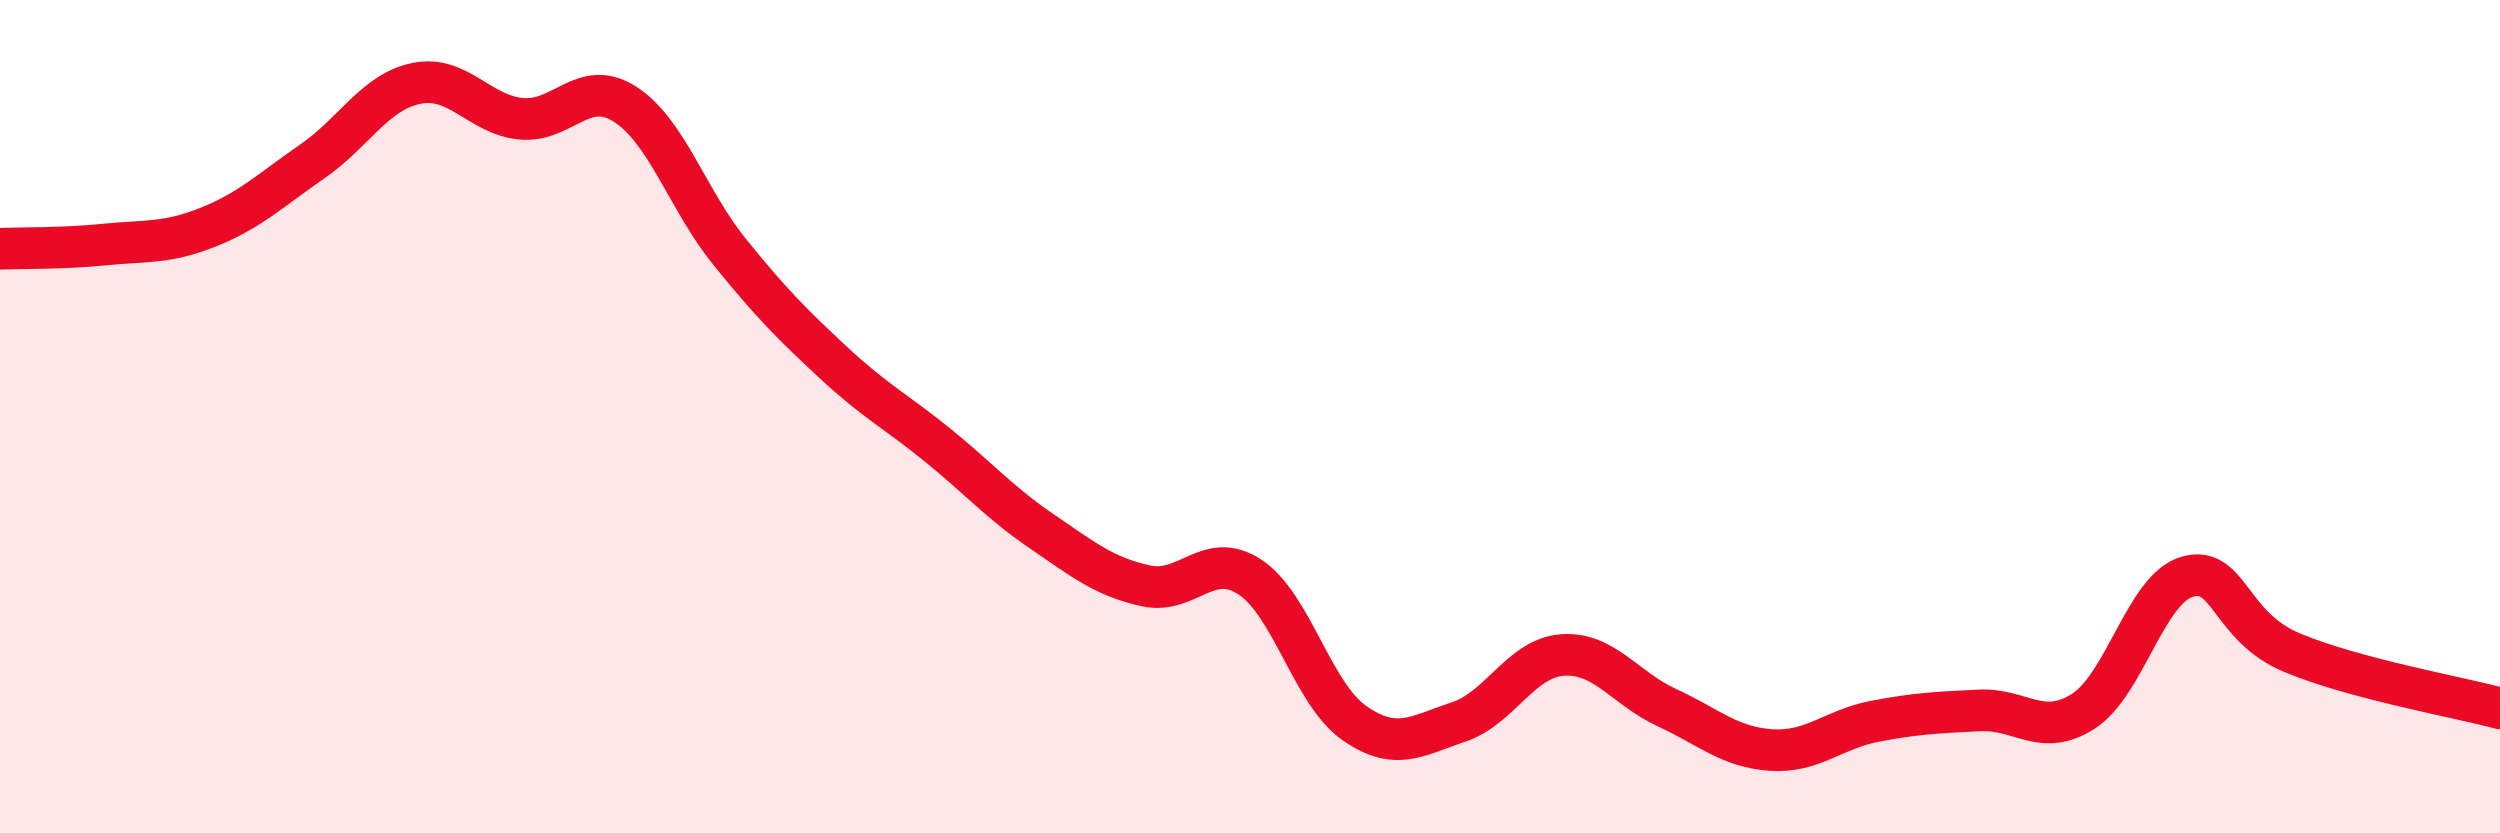
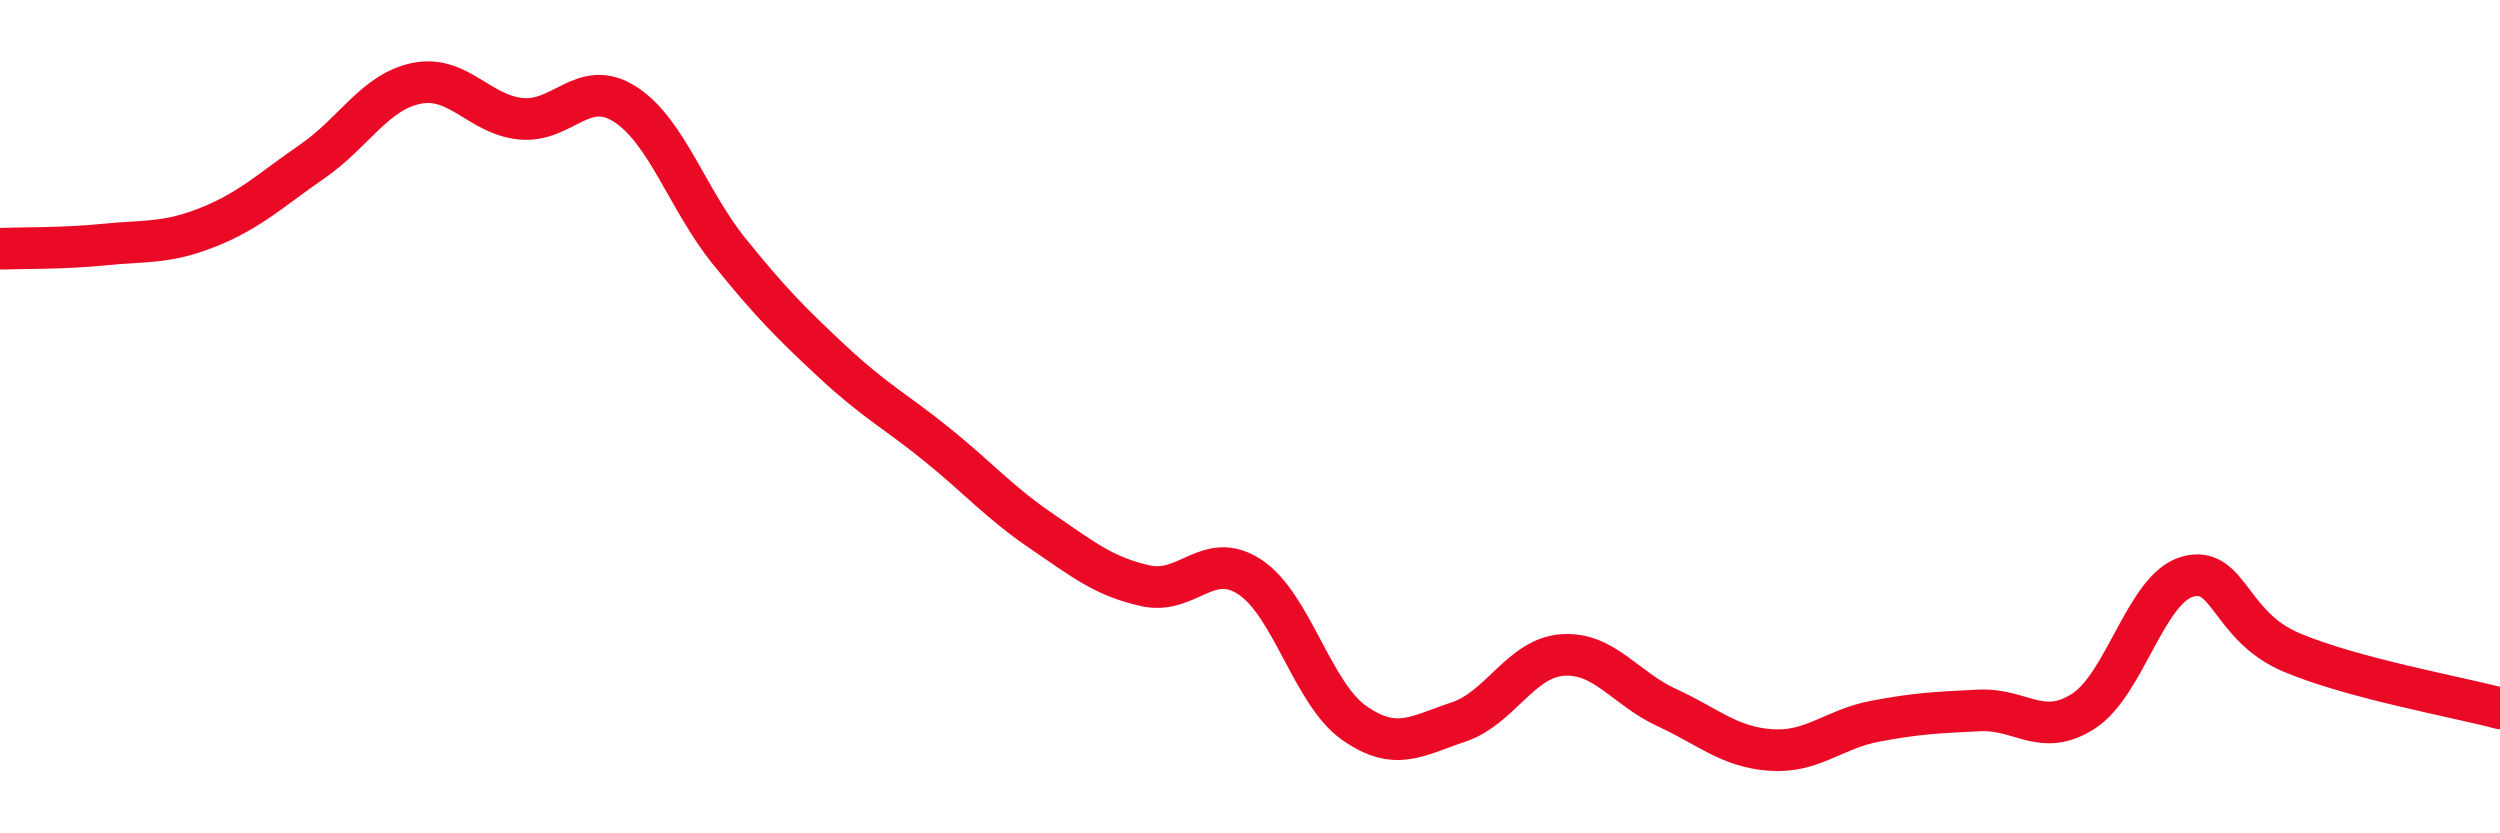
<svg xmlns="http://www.w3.org/2000/svg" width="60" height="20" viewBox="0 0 60 20">
-   <path d="M 0,5.97 C 0.5,5.95 1.5,5.97 2.5,5.87 C 3.5,5.77 4,5.85 5,5.45 C 6,5.05 6.5,4.56 7.5,3.87 C 8.5,3.18 9,2.2 10,2 C 11,1.8 11.5,2.75 12.5,2.85 C 13.5,2.95 14,1.86 15,2.5 C 16,3.14 16.5,4.79 17.5,6.03 C 18.5,7.27 19,7.77 20,8.7 C 21,9.63 21.5,9.87 22.5,10.68 C 23.5,11.49 24,12.07 25,12.75 C 26,13.43 26.5,13.84 27.5,14.06 C 28.5,14.28 29,13.19 30,13.85 C 31,14.51 31.5,16.65 32.5,17.35 C 33.5,18.05 34,17.66 35,17.33 C 36,17 36.5,15.79 37.5,15.72 C 38.5,15.65 39,16.52 40,16.98 C 41,17.44 41.5,17.93 42.5,18 C 43.5,18.07 44,17.5 45,17.31 C 46,17.12 46.5,17.1 47.5,17.05 C 48.5,17 49,17.71 50,17.07 C 51,16.43 51.5,14.12 52.5,13.84 C 53.5,13.56 53.5,15.03 55,15.66 C 56.5,16.29 59,16.73 60,17L60 20L0 20Z" fill="#EB0A25" opacity="0.1" stroke-linecap="round" stroke-linejoin="round" />
  <path d="M 0,5.97 C 0.5,5.95 1.5,5.97 2.5,5.87 C 3.5,5.77 4,5.85 5,5.45 C 6,5.05 6.5,4.56 7.5,3.87 C 8.5,3.18 9,2.2 10,2 C 11,1.8 11.5,2.75 12.5,2.85 C 13.5,2.95 14,1.86 15,2.5 C 16,3.14 16.5,4.79 17.5,6.03 C 18.5,7.27 19,7.77 20,8.7 C 21,9.63 21.5,9.87 22.5,10.68 C 23.5,11.49 24,12.07 25,12.75 C 26,13.43 26.5,13.84 27.5,14.06 C 28.5,14.28 29,13.19 30,13.85 C 31,14.51 31.5,16.65 32.5,17.35 C 33.5,18.05 34,17.66 35,17.33 C 36,17 36.5,15.79 37.5,15.72 C 38.5,15.65 39,16.52 40,16.98 C 41,17.44 41.5,17.93 42.5,18 C 43.5,18.07 44,17.5 45,17.31 C 46,17.12 46.5,17.1 47.5,17.05 C 48.5,17 49,17.71 50,17.07 C 51,16.43 51.5,14.12 52.5,13.84 C 53.5,13.56 53.5,15.03 55,15.66 C 56.5,16.29 59,16.73 60,17" stroke="#EB0A25" stroke-width="1" fill="none" stroke-linecap="round" stroke-linejoin="round" />
</svg>